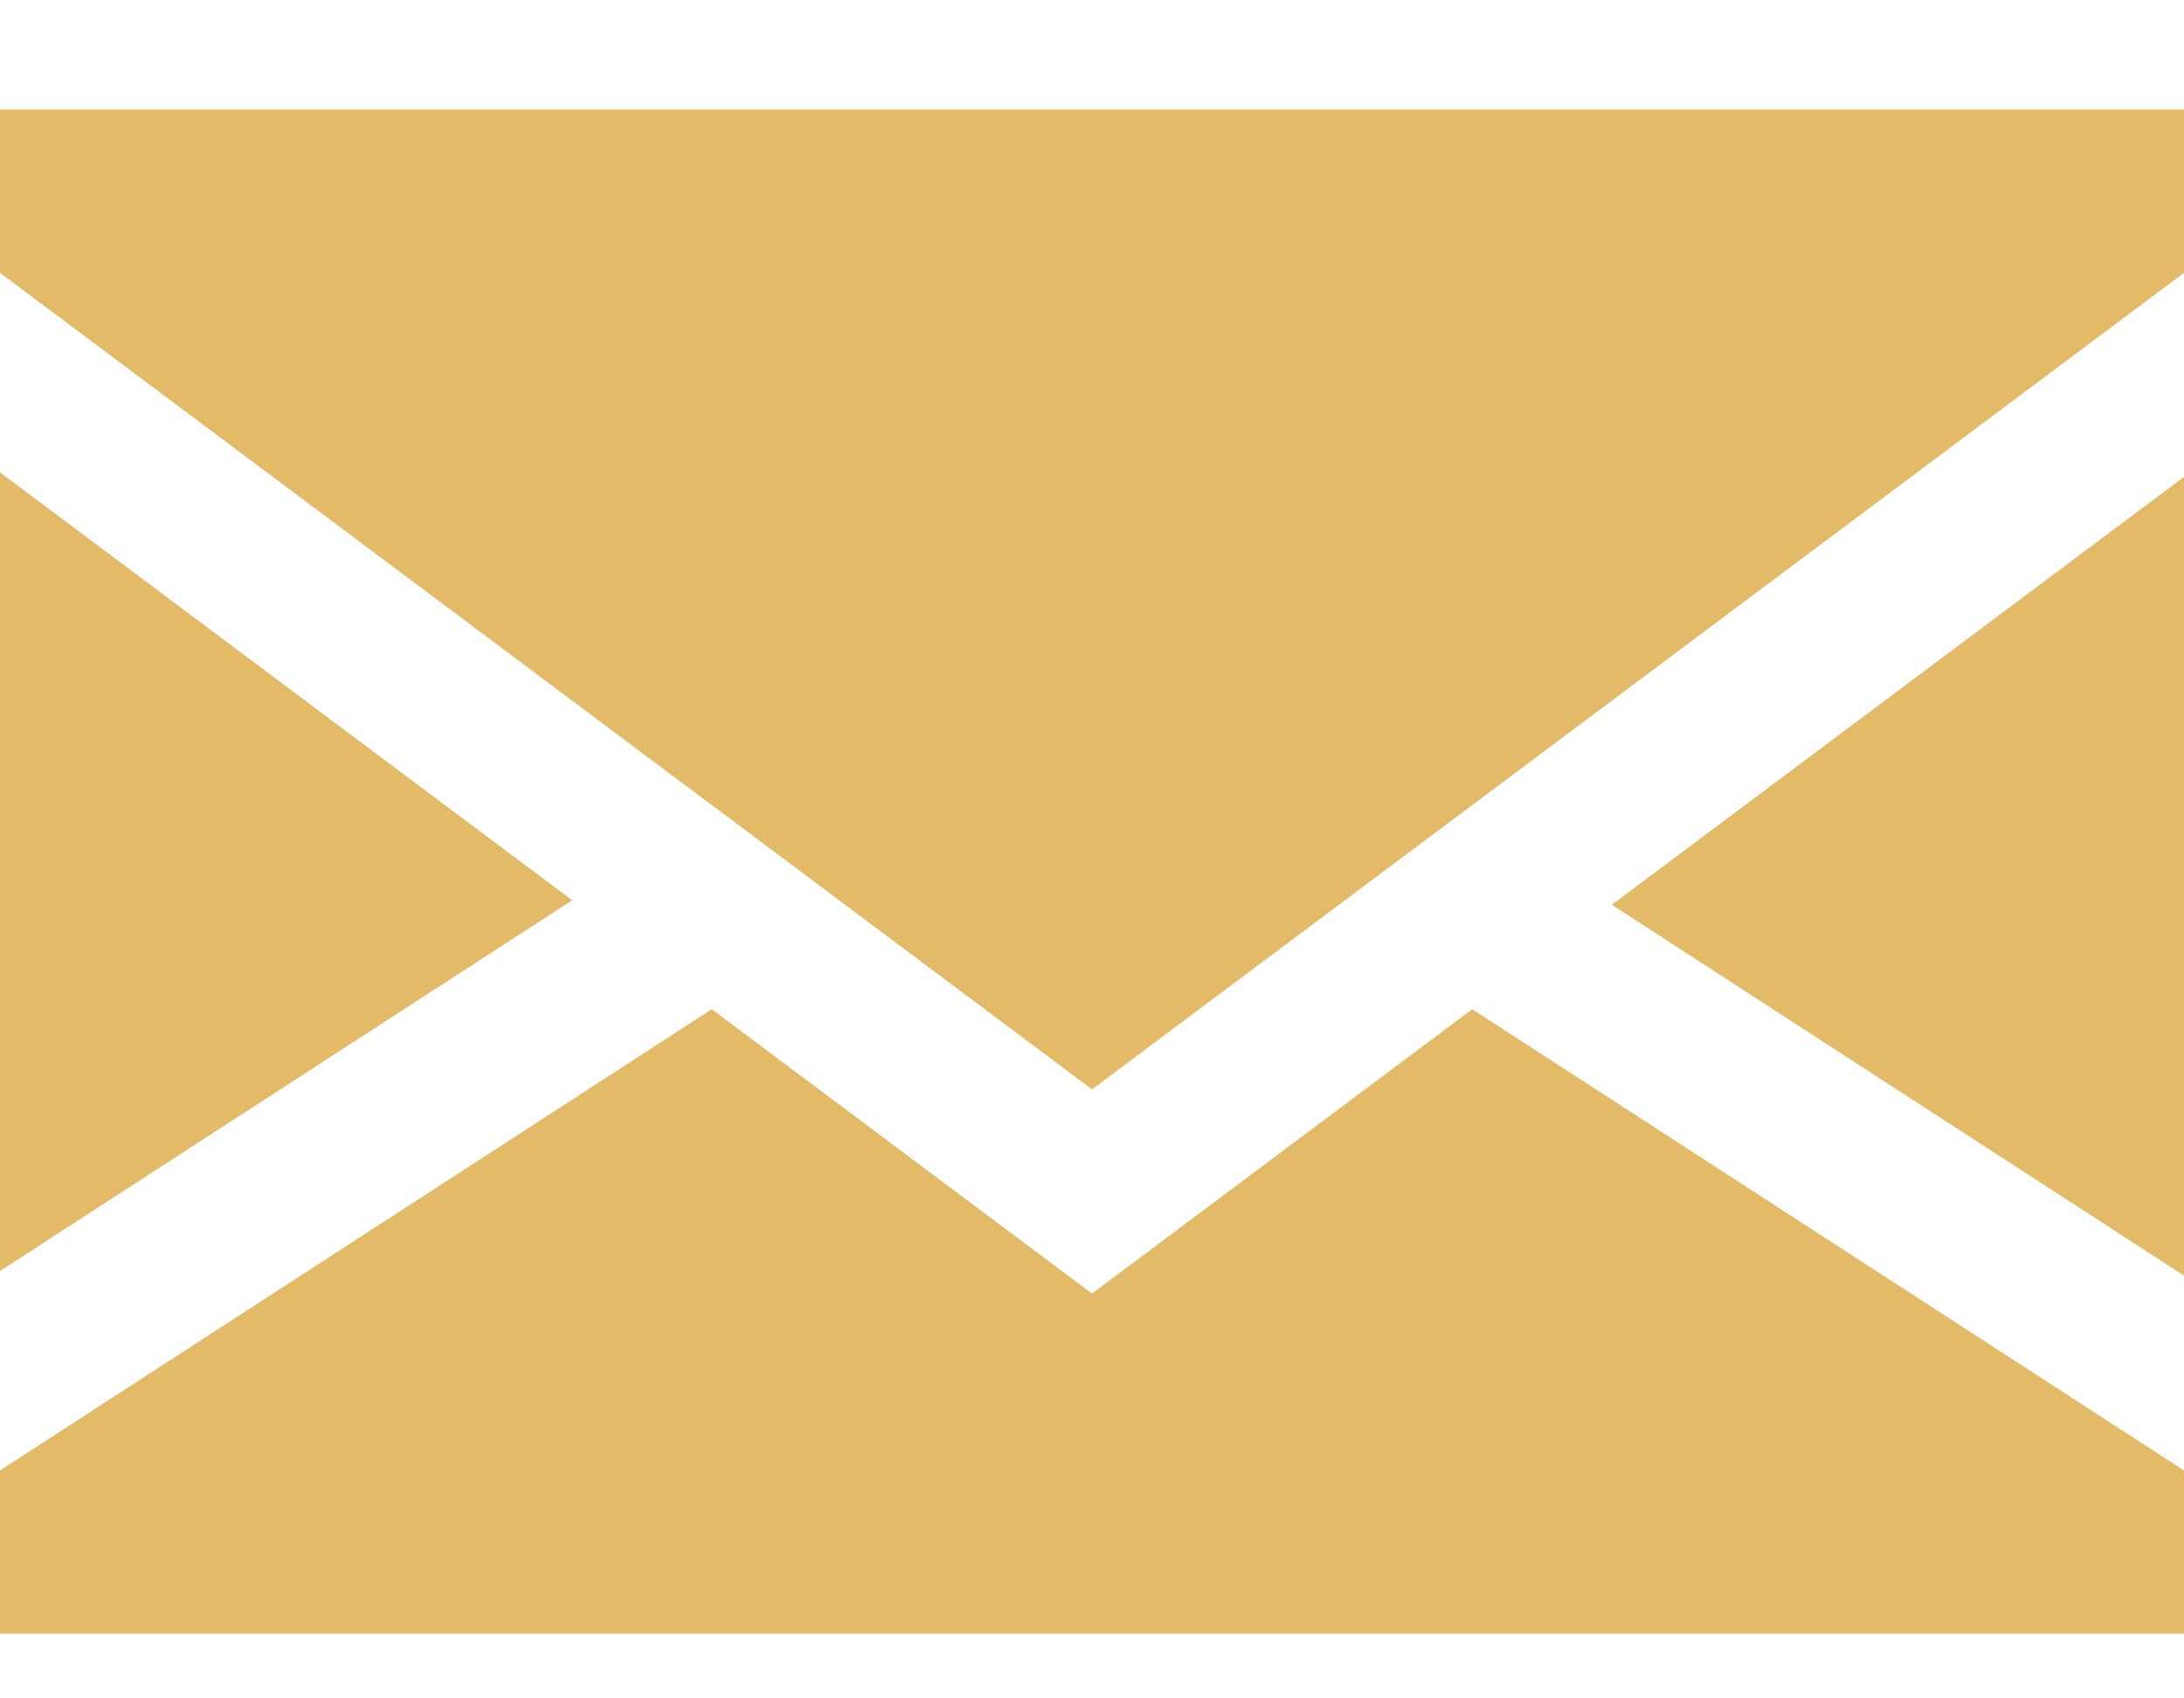
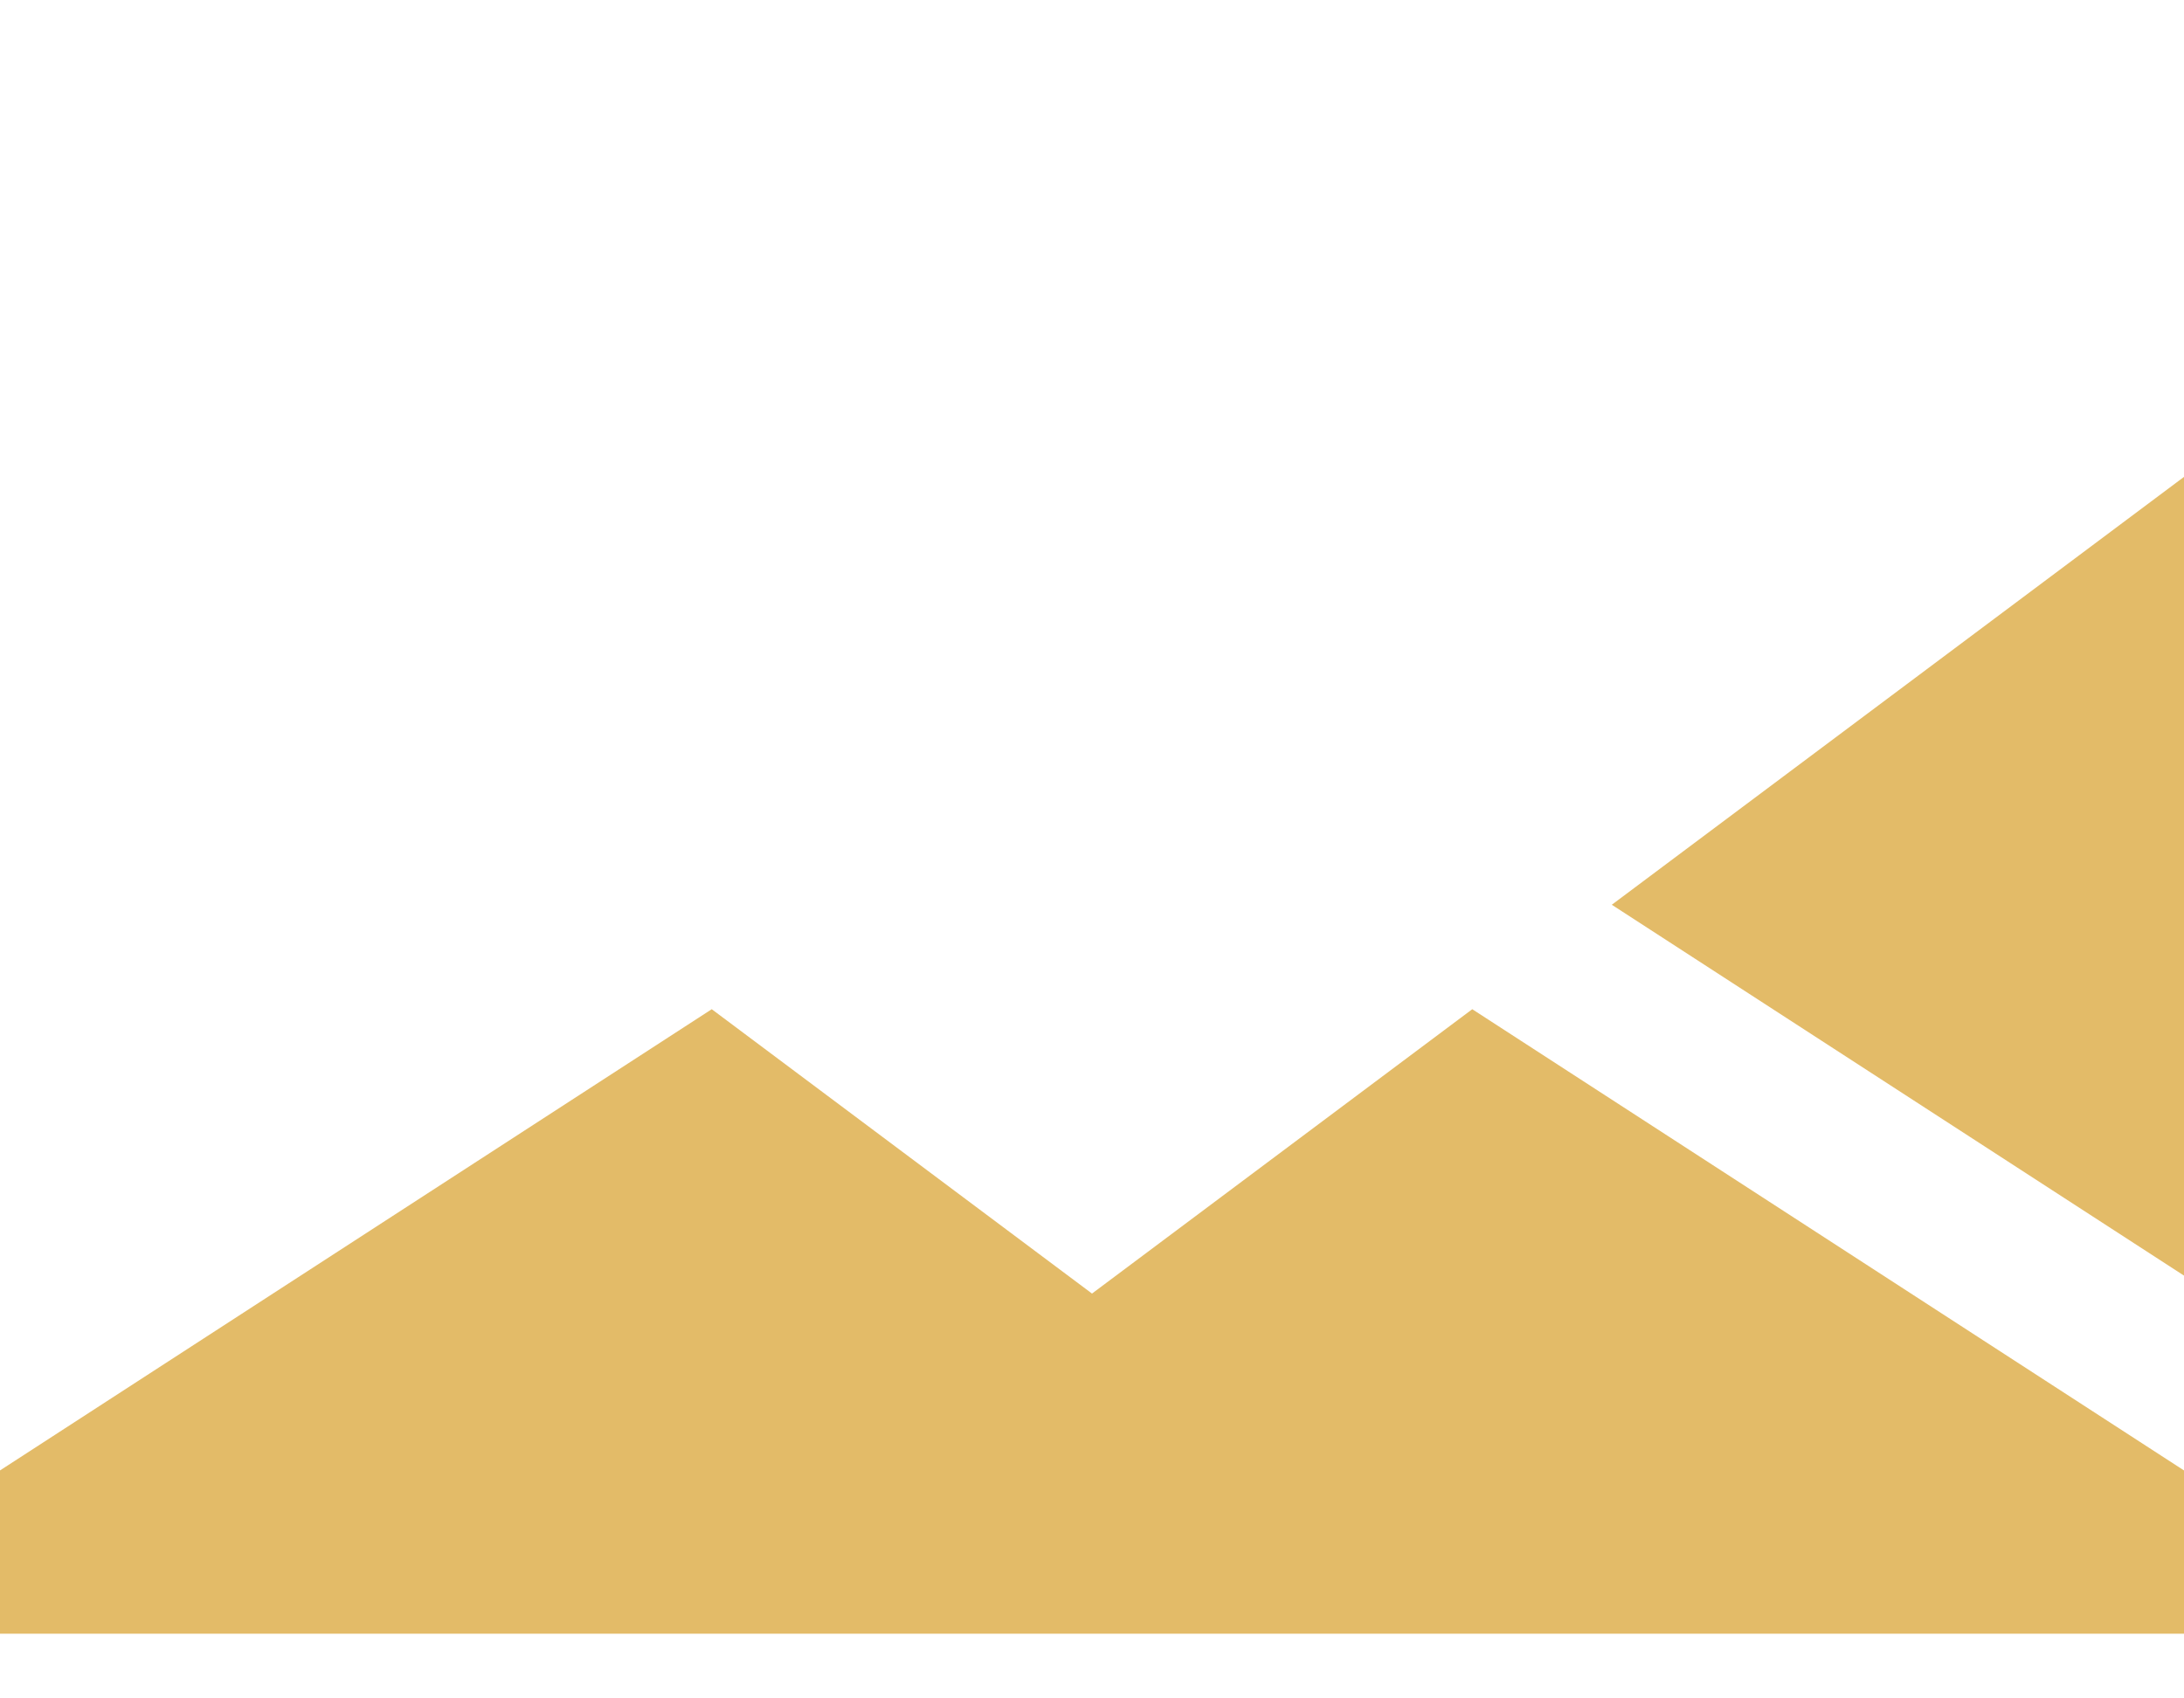
<svg xmlns="http://www.w3.org/2000/svg" width="18" height="14" viewBox="0 0 18 14" fill="none">
-   <path d="M0 3.894V10.477L4.716 7.421L0 3.894Z" fill="#e3bb68" />
  <path d="M18 10.515V3.931L13.284 7.458L18 10.515Z" fill="#e3bb68" />
  <path d="M9 10.663L5.866 8.319L0 12.121V13.467H18V12.121L12.134 8.319L9 10.663Z" fill="#e3bb68" />
-   <path d="M0 2.249L9 8.98L18 2.249V0.903H0V2.249Z" fill="#e3bb68" />
</svg>